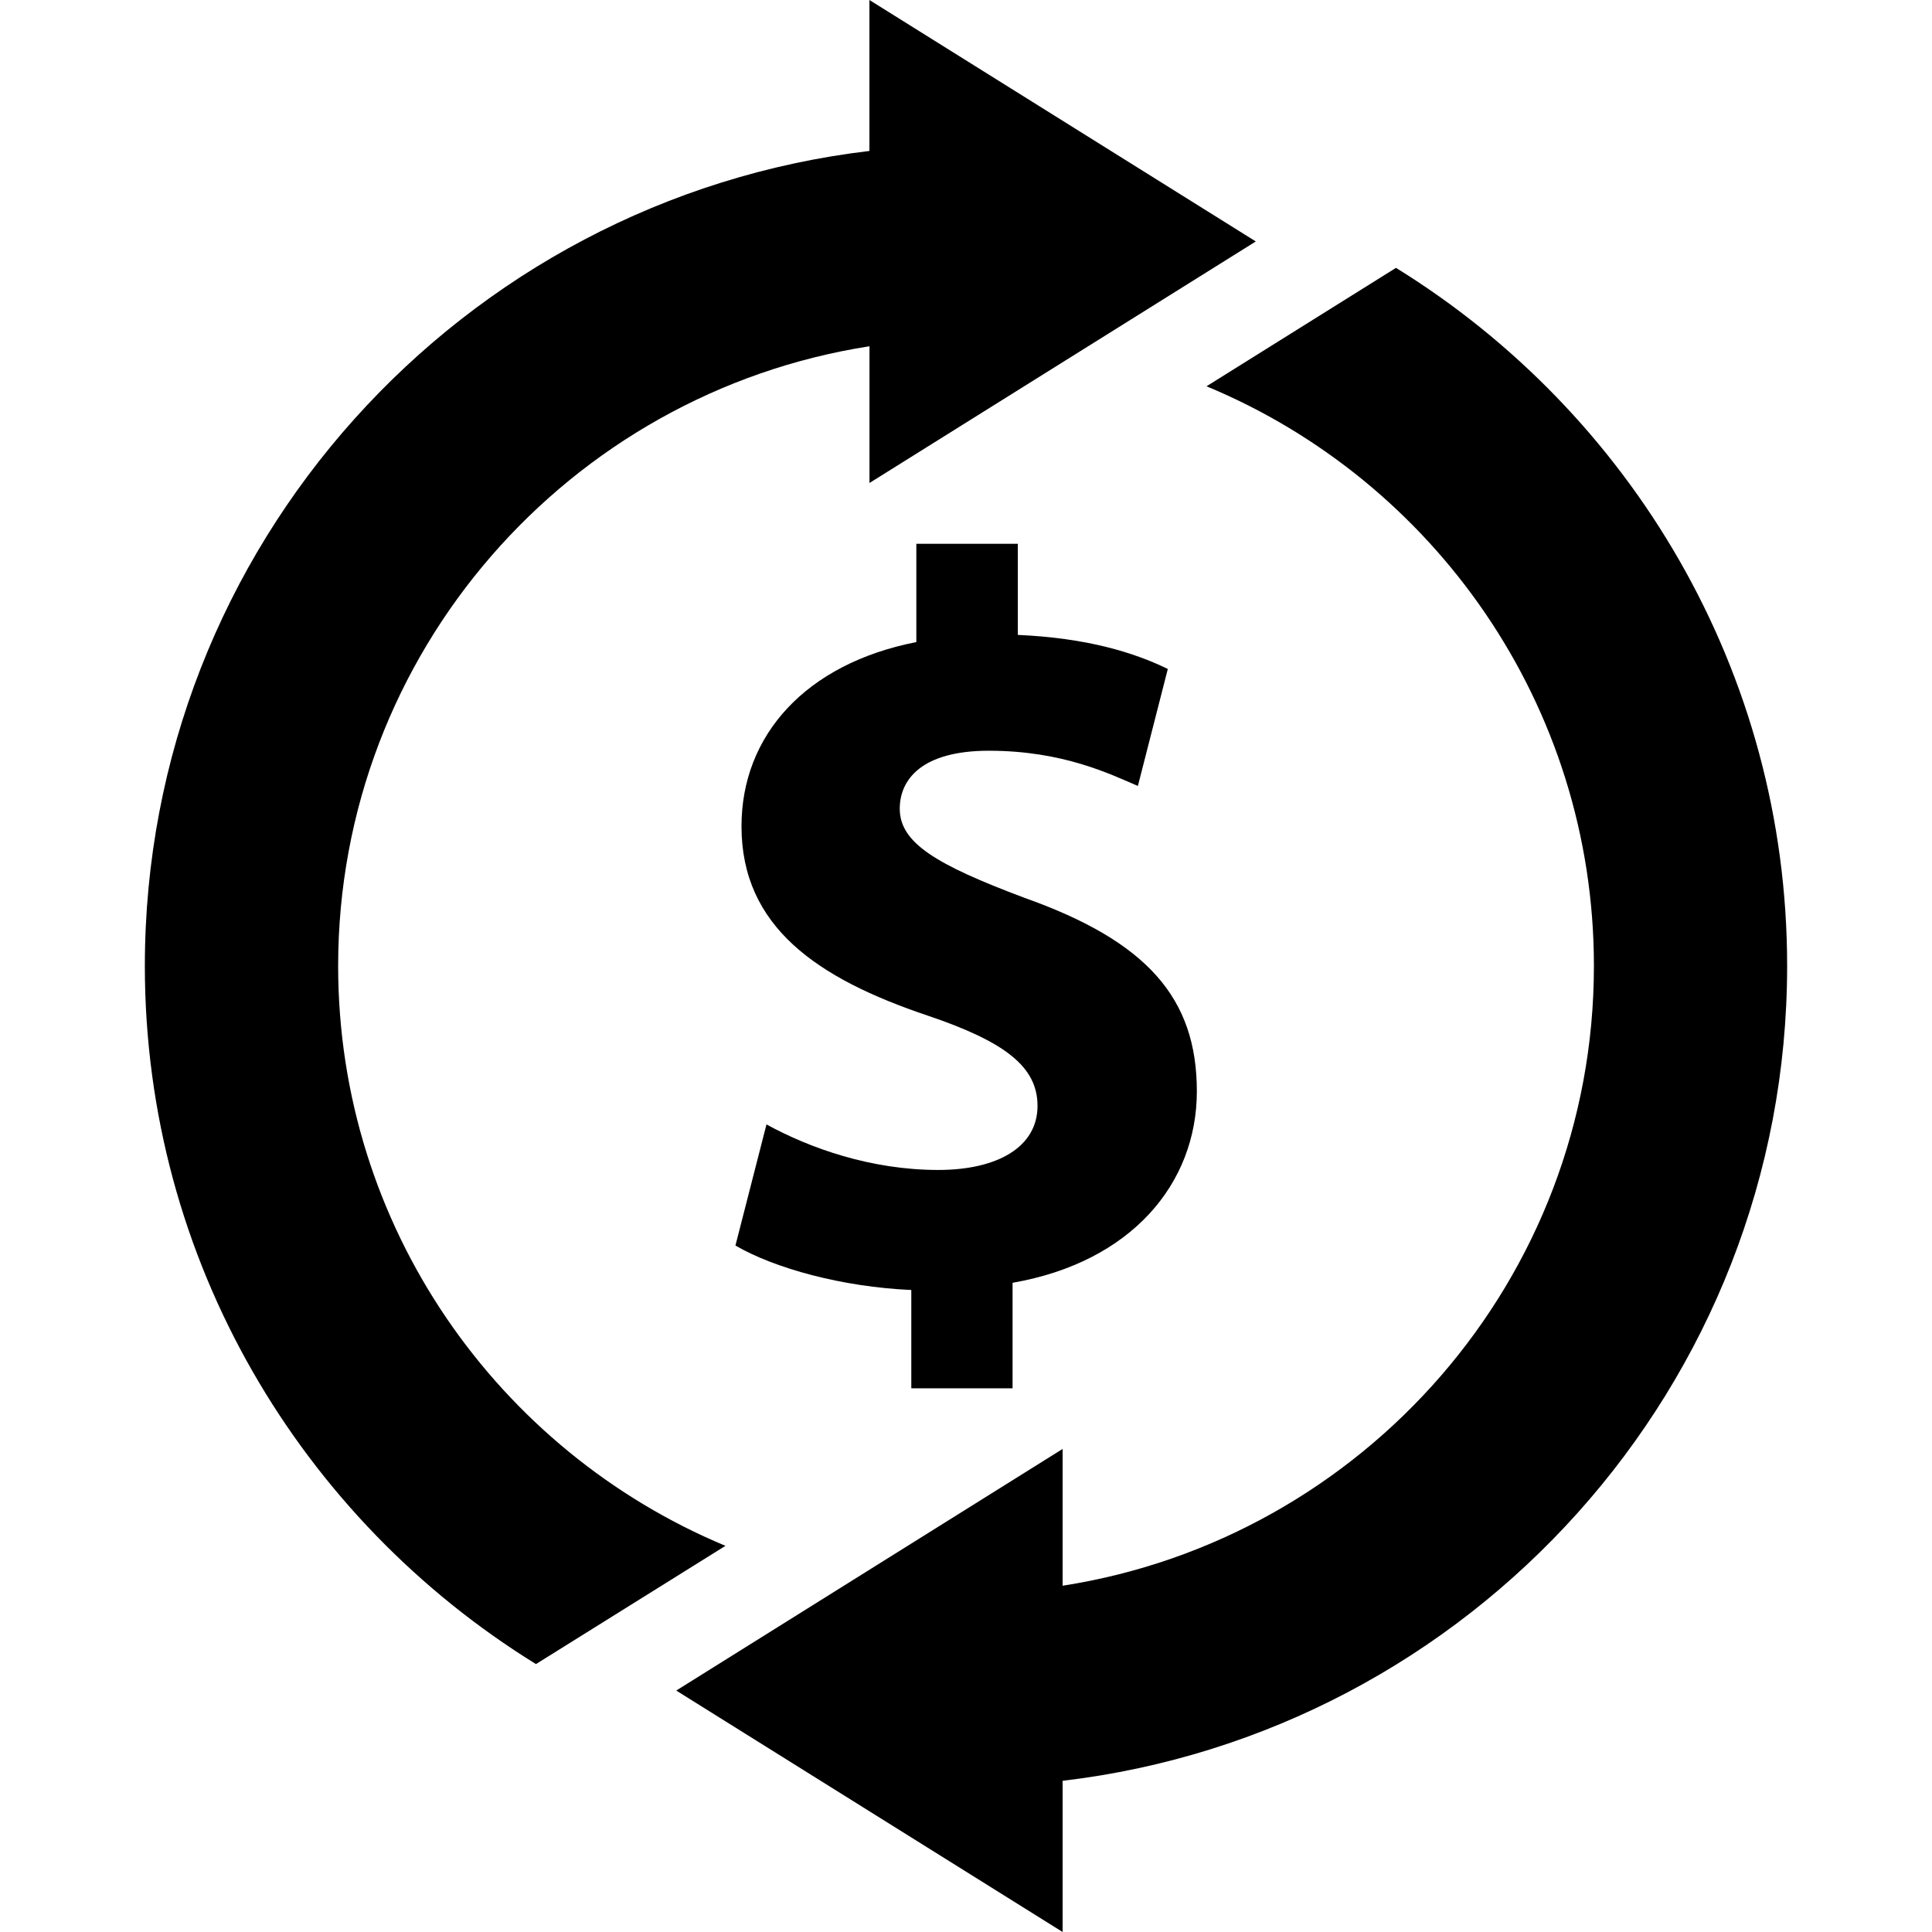
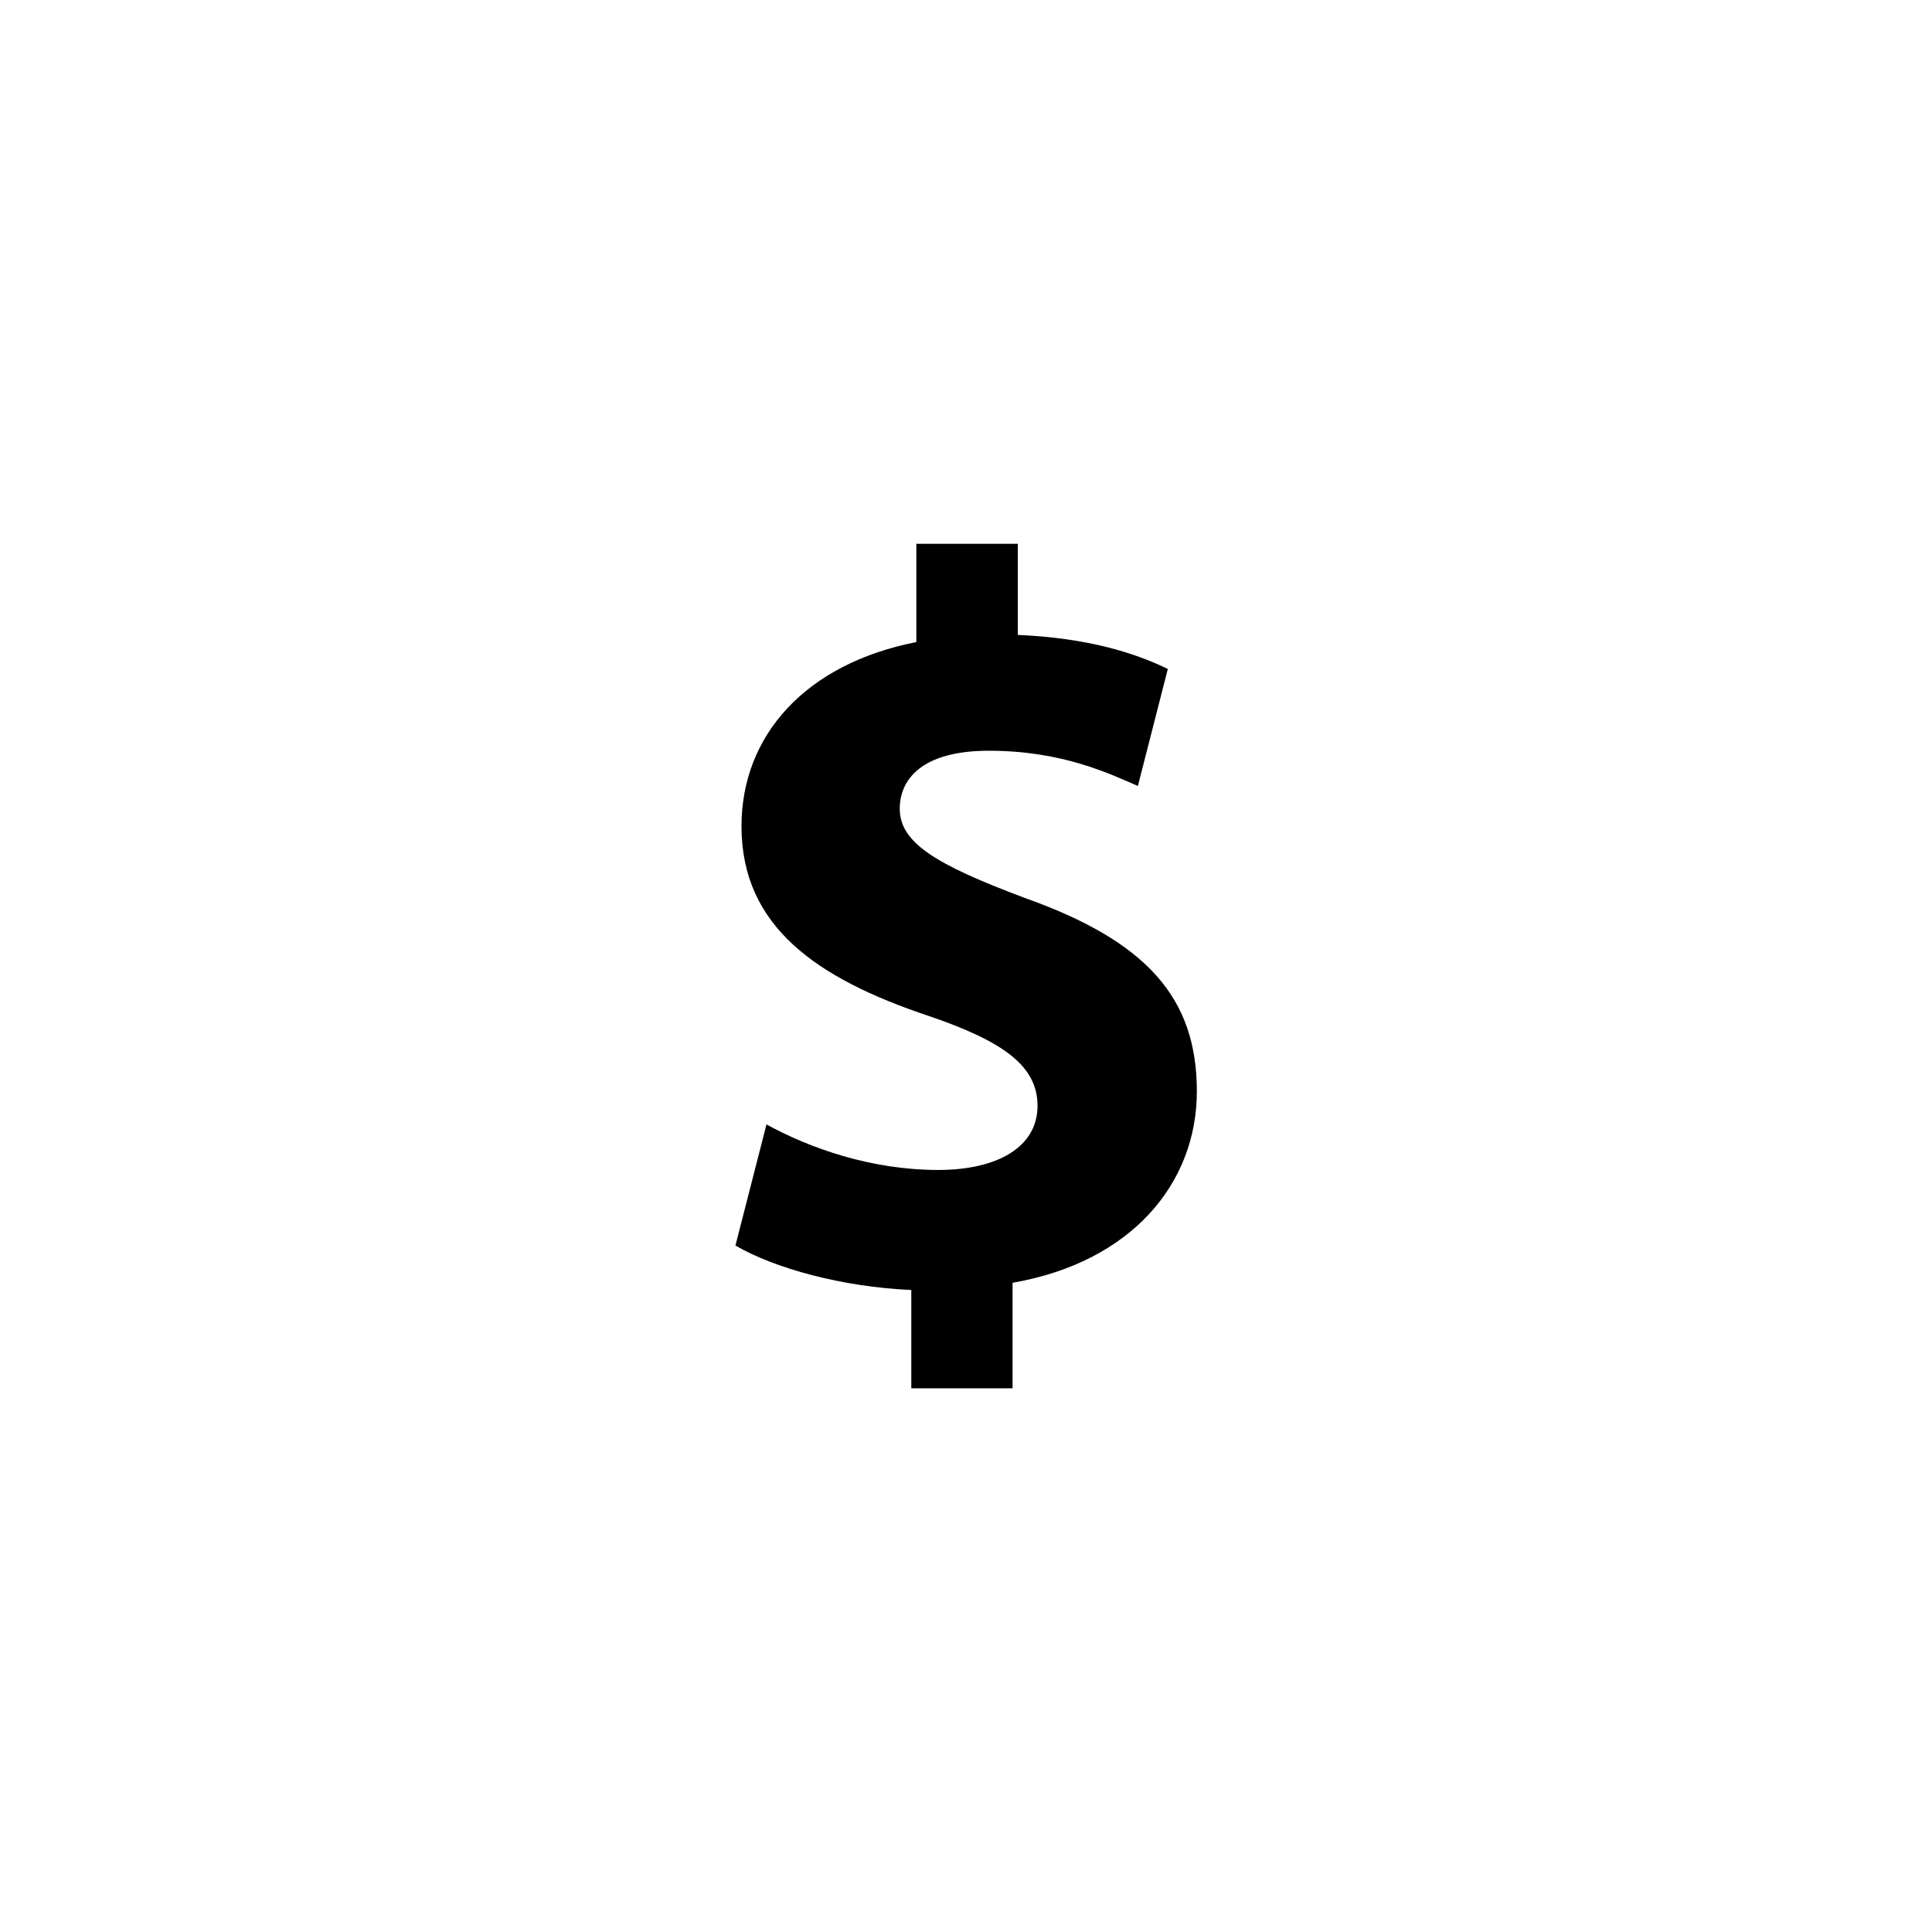
<svg xmlns="http://www.w3.org/2000/svg" fill="#000000" version="1.1" id="Capa_1" width="800px" height="800px" viewBox="0 0 182.026 182.026" xml:space="preserve">
  <g>
    <g>
-       <path d="M31.859,91.005c0-29.508,21.753-53.977,50.061-58.382v12.881l36.396-22.755L81.913,0v14.222     c-38.388,4.545-68.266,37.218-68.266,76.784c0,27.809,14.789,52.153,36.849,65.778l17.853-11.141     C46.939,136.717,31.859,115.602,31.859,91.005z" />
-       <path d="M131.525,25.237l-17.851,11.157c21.418,8.892,36.499,30.012,36.499,54.611c0,29.532-21.749,53.985-50.058,58.396v-12.887     l-36.402,22.764l36.402,22.747v-14.244c38.386-4.53,68.263-37.199,68.263-76.776C168.379,63.207,153.59,38.865,131.525,25.237z" />
      <path d="M95.401,130.802v-9.942c11.204-1.953,17.362-9.362,17.362-18.041c0-8.777-4.679-14.134-16.275-18.241     c-8.298-3.121-11.716-5.166-11.716-8.383c0-2.733,2.045-5.464,8.395-5.464c7.015,0,11.496,2.235,14.041,3.319l2.819-11.023     c-3.203-1.557-7.602-2.919-14.131-3.208v-8.586h-9.562v9.261c-10.42,2.041-16.473,8.777-16.473,17.355     c0,9.458,7.123,14.344,17.568,17.846c7.204,2.441,10.323,4.782,10.323,8.493c0,3.896-3.796,6.041-9.354,6.041     c-6.336,0-12.093-2.048-16.183-4.29l-2.925,11.411c3.693,2.148,10.041,3.899,16.569,4.189v9.264H95.401z" />
    </g>
  </g>
</svg>